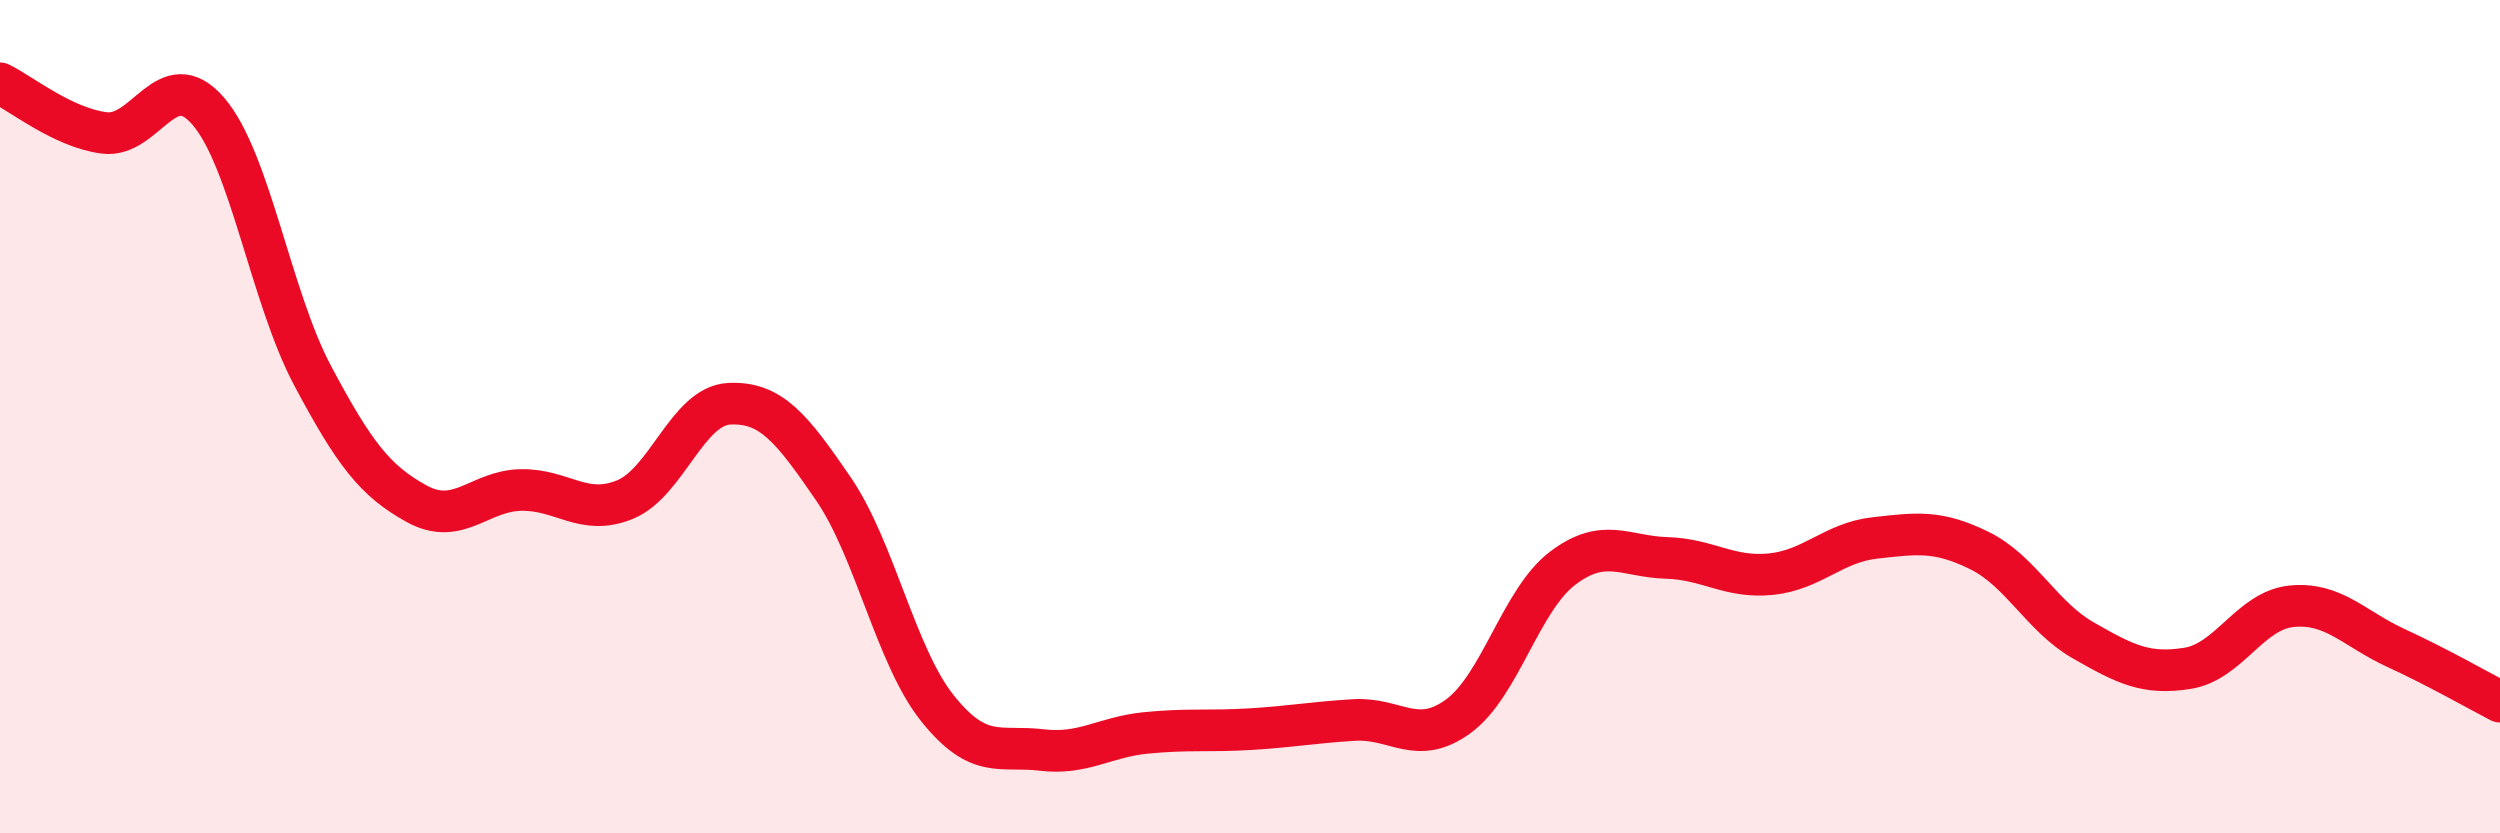
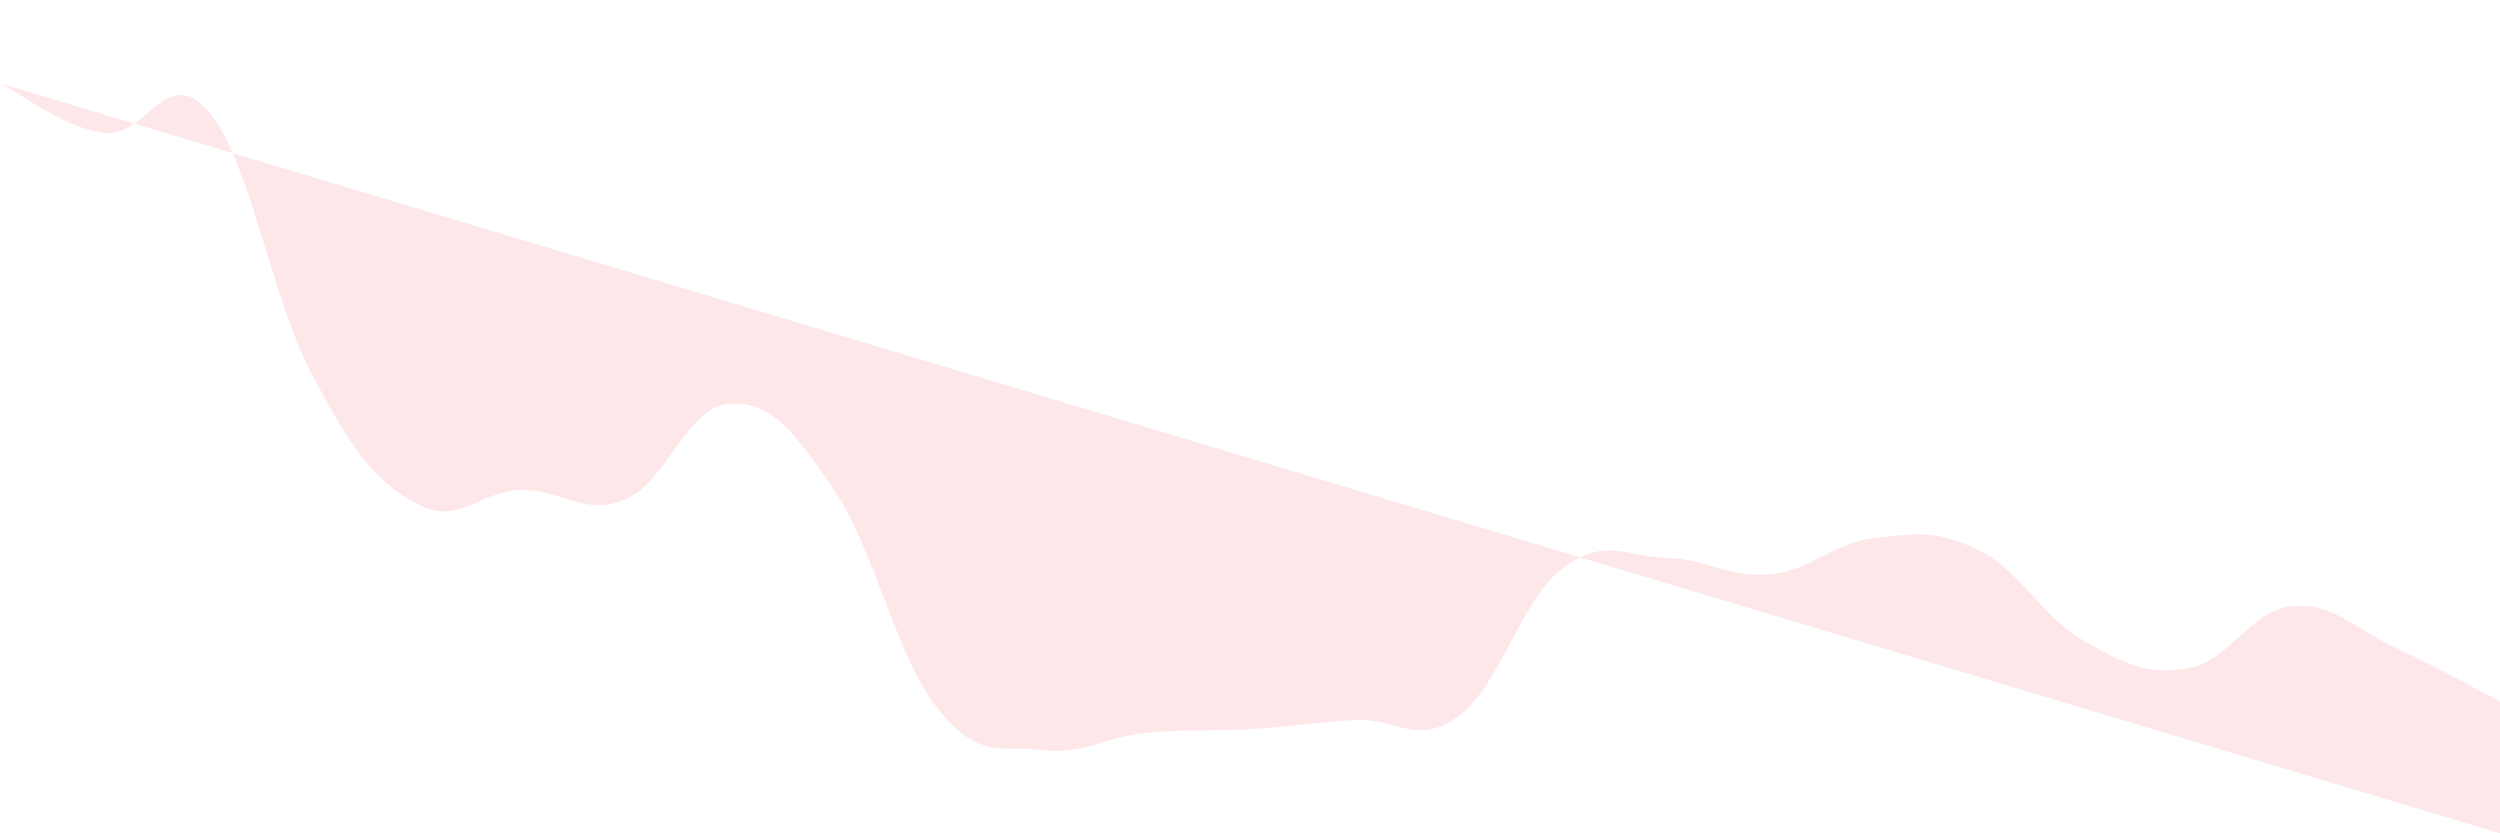
<svg xmlns="http://www.w3.org/2000/svg" width="60" height="20" viewBox="0 0 60 20">
-   <path d="M 0,2 C 0.5,2.24 1.5,3.06 2.5,3.19 C 3.5,3.32 4,1.51 5,2.67 C 6,3.83 6.5,7.13 7.5,9.01 C 8.5,10.89 9,11.54 10,12.09 C 11,12.64 11.5,11.78 12.5,11.76 C 13.5,11.74 14,12.4 15,11.99 C 16,11.58 16.5,9.74 17.5,9.69 C 18.5,9.64 19,10.27 20,11.73 C 21,13.19 21.5,15.75 22.5,17 C 23.5,18.25 24,17.88 25,18 C 26,18.12 26.5,17.69 27.5,17.59 C 28.5,17.49 29,17.56 30,17.5 C 31,17.44 31.5,17.34 32.5,17.28 C 33.5,17.22 34,17.92 35,17.19 C 36,16.46 36.5,14.4 37.5,13.64 C 38.5,12.88 39,13.36 40,13.39 C 41,13.42 41.5,13.88 42.5,13.78 C 43.5,13.68 44,13.02 45,12.91 C 46,12.8 46.5,12.72 47.5,13.21 C 48.5,13.7 49,14.8 50,15.37 C 51,15.94 51.5,16.2 52.5,16.04 C 53.5,15.88 54,14.65 55,14.55 C 56,14.45 56.5,15.09 57.5,15.55 C 58.5,16.01 59.5,16.58 60,16.84L60 20L0 20Z" fill="#EB0A25" opacity="0.1" stroke-linecap="round" stroke-linejoin="round" />
-   <path d="M 0,2 C 0.5,2.24 1.5,3.06 2.5,3.19 C 3.5,3.32 4,1.51 5,2.67 C 6,3.83 6.5,7.13 7.5,9.01 C 8.5,10.89 9,11.54 10,12.09 C 11,12.64 11.5,11.78 12.5,11.76 C 13.5,11.74 14,12.4 15,11.99 C 16,11.58 16.5,9.74 17.5,9.69 C 18.5,9.64 19,10.27 20,11.73 C 21,13.19 21.5,15.75 22.5,17 C 23.5,18.25 24,17.88 25,18 C 26,18.12 26.5,17.69 27.5,17.59 C 28.5,17.49 29,17.56 30,17.5 C 31,17.44 31.5,17.34 32.5,17.28 C 33.5,17.22 34,17.92 35,17.19 C 36,16.46 36.5,14.4 37.5,13.64 C 38.5,12.88 39,13.36 40,13.39 C 41,13.42 41.5,13.88 42.5,13.78 C 43.5,13.68 44,13.02 45,12.91 C 46,12.8 46.5,12.72 47.5,13.21 C 48.5,13.7 49,14.8 50,15.37 C 51,15.94 51.5,16.2 52.5,16.04 C 53.5,15.88 54,14.65 55,14.55 C 56,14.45 56.5,15.09 57.5,15.55 C 58.5,16.01 59.5,16.58 60,16.84" stroke="#EB0A25" stroke-width="1" fill="none" stroke-linecap="round" stroke-linejoin="round" />
+   <path d="M 0,2 C 0.5,2.24 1.5,3.06 2.5,3.19 C 3.5,3.32 4,1.51 5,2.67 C 6,3.83 6.5,7.13 7.5,9.01 C 8.5,10.89 9,11.54 10,12.09 C 11,12.64 11.5,11.78 12.5,11.76 C 13.5,11.74 14,12.4 15,11.99 C 16,11.58 16.5,9.74 17.5,9.69 C 18.5,9.64 19,10.27 20,11.73 C 21,13.19 21.5,15.75 22.5,17 C 23.5,18.25 24,17.88 25,18 C 26,18.12 26.5,17.69 27.5,17.59 C 28.5,17.49 29,17.56 30,17.5 C 31,17.44 31.5,17.34 32.5,17.28 C 33.5,17.22 34,17.92 35,17.19 C 36,16.46 36.5,14.4 37.5,13.64 C 38.5,12.88 39,13.36 40,13.39 C 41,13.42 41.5,13.88 42.5,13.78 C 43.5,13.68 44,13.02 45,12.91 C 46,12.8 46.5,12.72 47.5,13.21 C 48.5,13.7 49,14.8 50,15.37 C 51,15.94 51.5,16.2 52.5,16.04 C 53.5,15.88 54,14.65 55,14.55 C 56,14.45 56.5,15.09 57.5,15.55 C 58.5,16.01 59.5,16.58 60,16.84L60 20Z" fill="#EB0A25" opacity="0.1" stroke-linecap="round" stroke-linejoin="round" />
</svg>